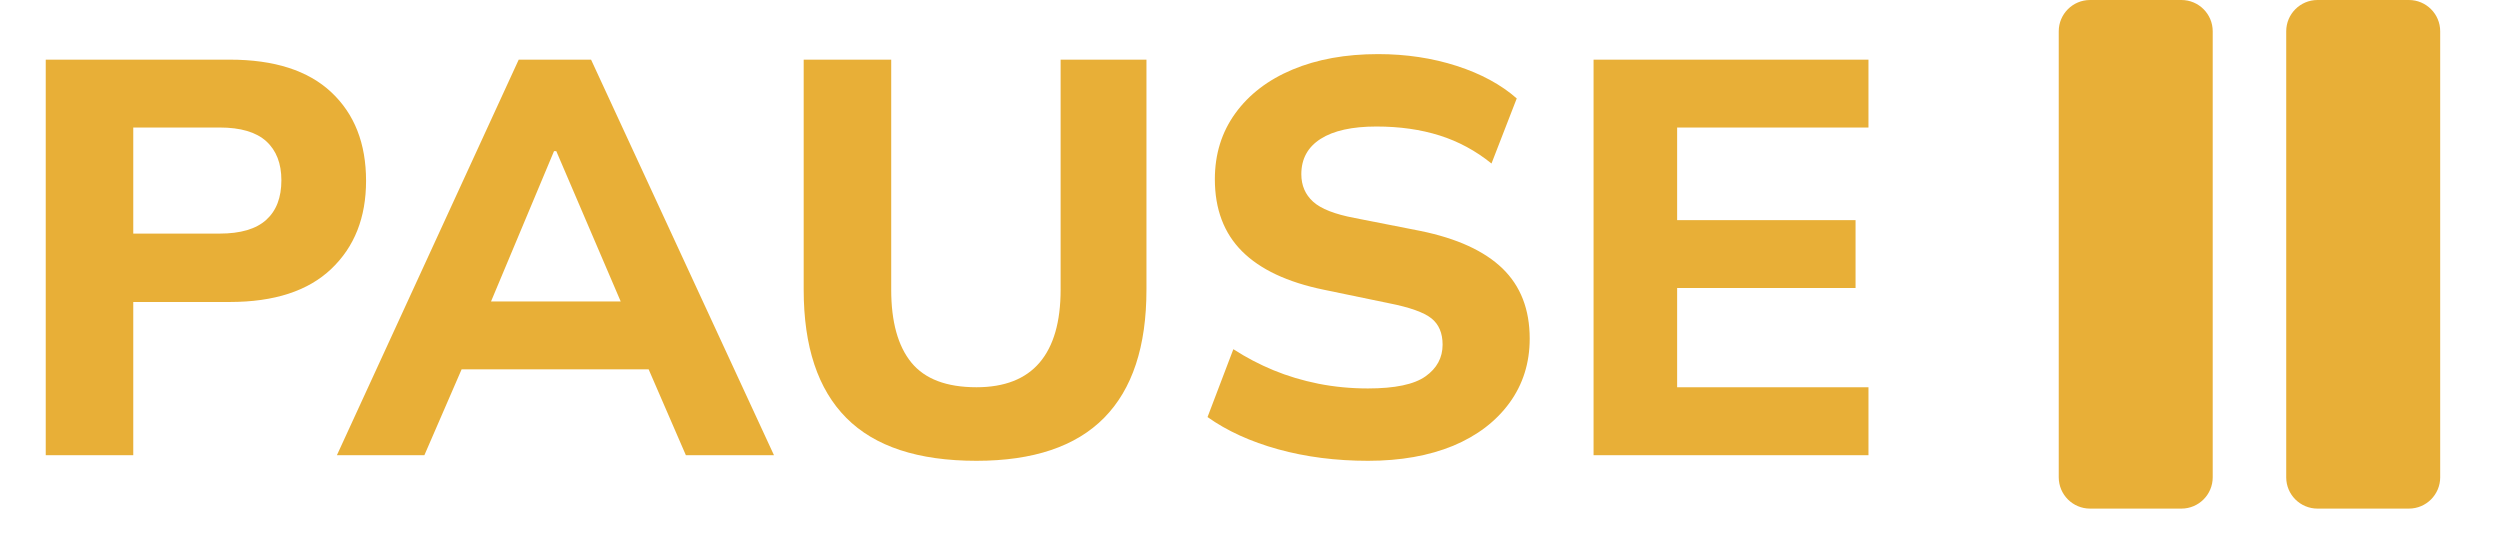
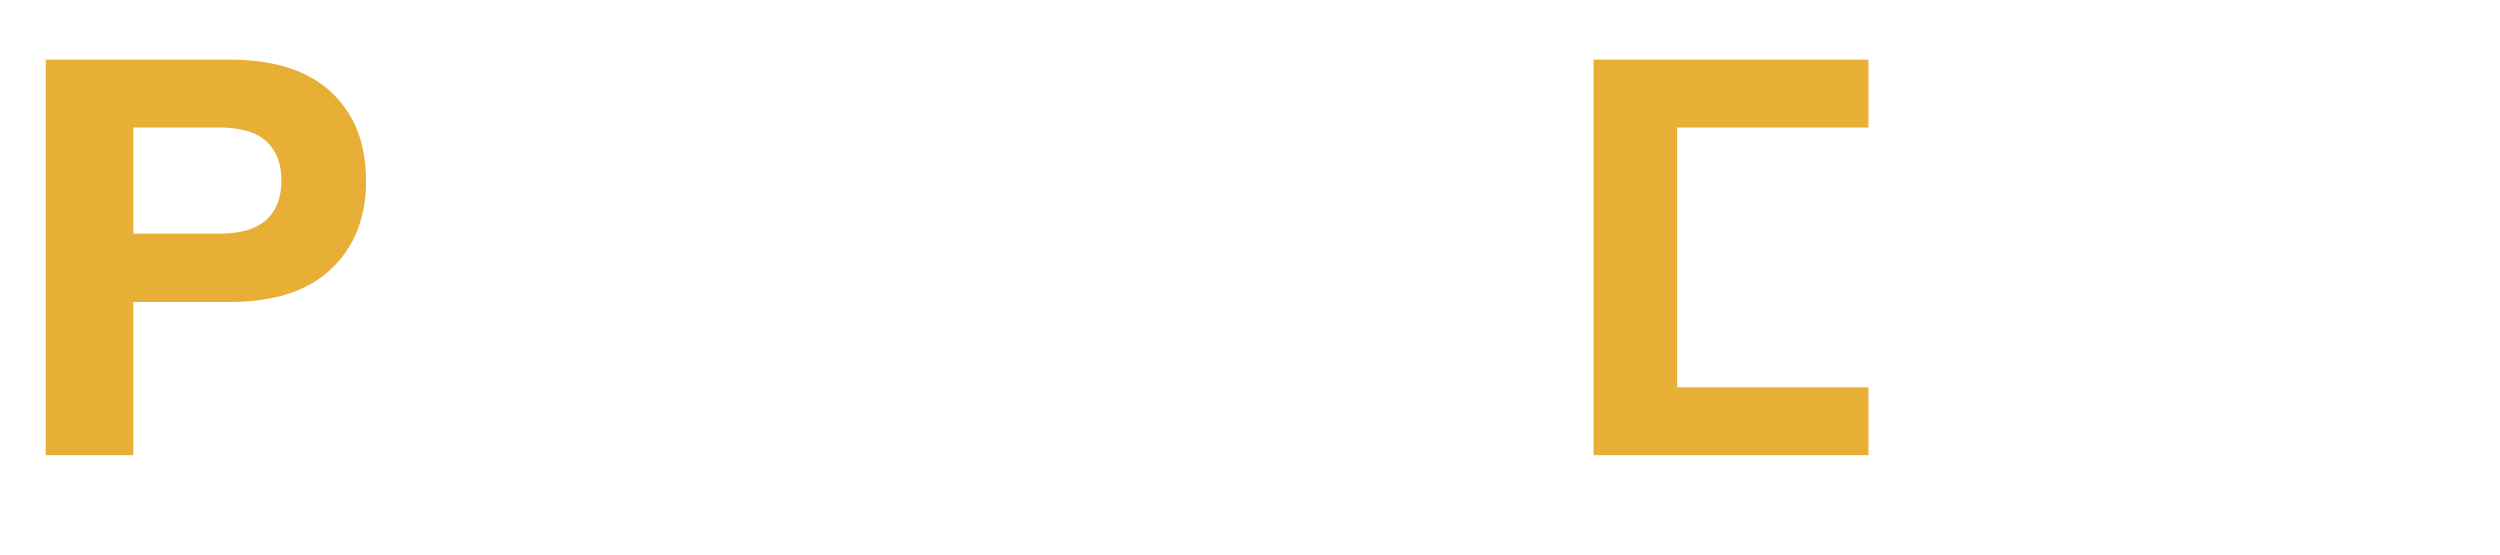
<svg xmlns="http://www.w3.org/2000/svg" version="1.1" x="0px" y="0px" viewBox="0 0 474.44 105.42" style="enable-background:new 0 0 474.44 105.42;" xml:space="preserve">
  <style type="text/css">
	.st0{fill:#E8AF37;}
</style>
  <g id="Play">
</g>
  <g id="Volume">
</g>
  <g id="X">
</g>
  <g id="Pause">
    <g>
      <g>
        <path class="st0" d="M8.68,86.38V11.32H43.6c8.45,0,14.87,2.06,19.27,6.18c4.4,4.12,6.6,9.72,6.6,16.82     c0,6.96-2.2,12.53-6.6,16.71c-4.4,4.19-10.82,6.28-19.27,6.28H25.29v29.07H8.68z M25.29,44.33h16.4c3.97,0,6.92-0.87,8.84-2.61     c1.92-1.74,2.87-4.24,2.87-7.51c0-3.19-0.96-5.66-2.87-7.4c-1.92-1.74-4.86-2.61-8.84-2.61h-16.4V44.33z" />
-         <path class="st0" d="M63.94,86.38l34.5-75.06h13.73l34.71,75.06h-16.72l-9.05-20.87l6.49,4.58H82.99l6.6-4.58l-9.05,20.87H63.94z      M105.14,28.68L91.4,61.47l-2.98-4.26h33.54l-2.34,4.26l-14.05-32.79H105.14z" />
-         <path class="st0" d="M185.31,87.45c-11.07,0-19.31-2.71-24.7-8.14c-5.4-5.43-8.09-13.54-8.09-24.33V11.32h16.61v43.65     c0,6.11,1.28,10.72,3.83,13.84c2.56,3.12,6.67,4.68,12.35,4.68c5.32,0,9.32-1.56,11.98-4.68c2.66-3.12,3.99-7.74,3.99-13.84     V11.32h16.29v43.65c0,10.79-2.68,18.9-8.04,24.33C204.17,84.73,196.1,87.45,185.31,87.45z" />
-         <path class="st0" d="M259.62,87.45c-6.11,0-11.78-0.73-17.04-2.18c-5.25-1.45-9.73-3.5-13.42-6.12l4.9-12.88     c2.41,1.56,4.95,2.89,7.61,3.99c2.66,1.1,5.5,1.95,8.52,2.56c3.02,0.6,6.16,0.9,9.42,0.9c5.11,0,8.75-0.76,10.91-2.29     c2.16-1.53,3.25-3.53,3.25-6.02c0-2.2-0.71-3.87-2.13-5c-1.42-1.13-4.12-2.09-8.09-2.87l-12.35-2.56     c-6.89-1.42-12.05-3.85-15.49-7.29c-3.44-3.44-5.16-8-5.16-13.68c0-4.75,1.29-8.92,3.89-12.51c2.59-3.58,6.21-6.35,10.86-8.3     c4.65-1.95,10.06-2.93,16.24-2.93c5.32,0,10.29,0.75,14.91,2.24c4.61,1.49,8.41,3.55,11.39,6.17l-4.79,12.35     c-2.98-2.41-6.27-4.19-9.85-5.32c-3.58-1.13-7.58-1.7-11.98-1.7c-4.61,0-8.14,0.78-10.59,2.34c-2.45,1.56-3.67,3.8-3.67,6.71     c0,2.13,0.75,3.87,2.24,5.22c1.49,1.35,4.12,2.38,7.88,3.09l12.46,2.45c6.96,1.42,12.15,3.8,15.6,7.13     c3.44,3.34,5.16,7.77,5.16,13.31c0,4.62-1.28,8.68-3.83,12.19c-2.56,3.51-6.12,6.23-10.7,8.15     C271.17,86.49,265.8,87.45,259.62,87.45z" />
-         <path class="st0" d="M302.42,86.38V11.32h52.17v12.88h-36.31v17.57h33.86v12.88h-33.86V73.5h36.31v12.88H302.42z" />
+         <path class="st0" d="M302.42,86.38V11.32h52.17v12.88h-36.31v17.57h33.86h-33.86V73.5h36.31v12.88H302.42z" />
      </g>
-       <path class="st0" d="M439.81,96.52h17.34c3.28,0,5.94-2.66,5.94-5.94V5.94c0-3.28-2.66-5.94-5.94-5.94h-17.34    c-3.28,0-5.94,2.66-5.94,5.94v84.65C433.87,93.87,436.53,96.52,439.81,96.52z" />
-       <path class="st0" d="M396.64,96.52h17.34c3.28,0,5.94-2.66,5.94-5.94V5.94c0-3.28-2.66-5.94-5.94-5.94h-17.34    c-3.28,0-5.94,2.66-5.94,5.94v84.65C390.71,93.87,393.36,96.52,396.64,96.52z" />
    </g>
  </g>
  <g id="Watch">
</g>
</svg>